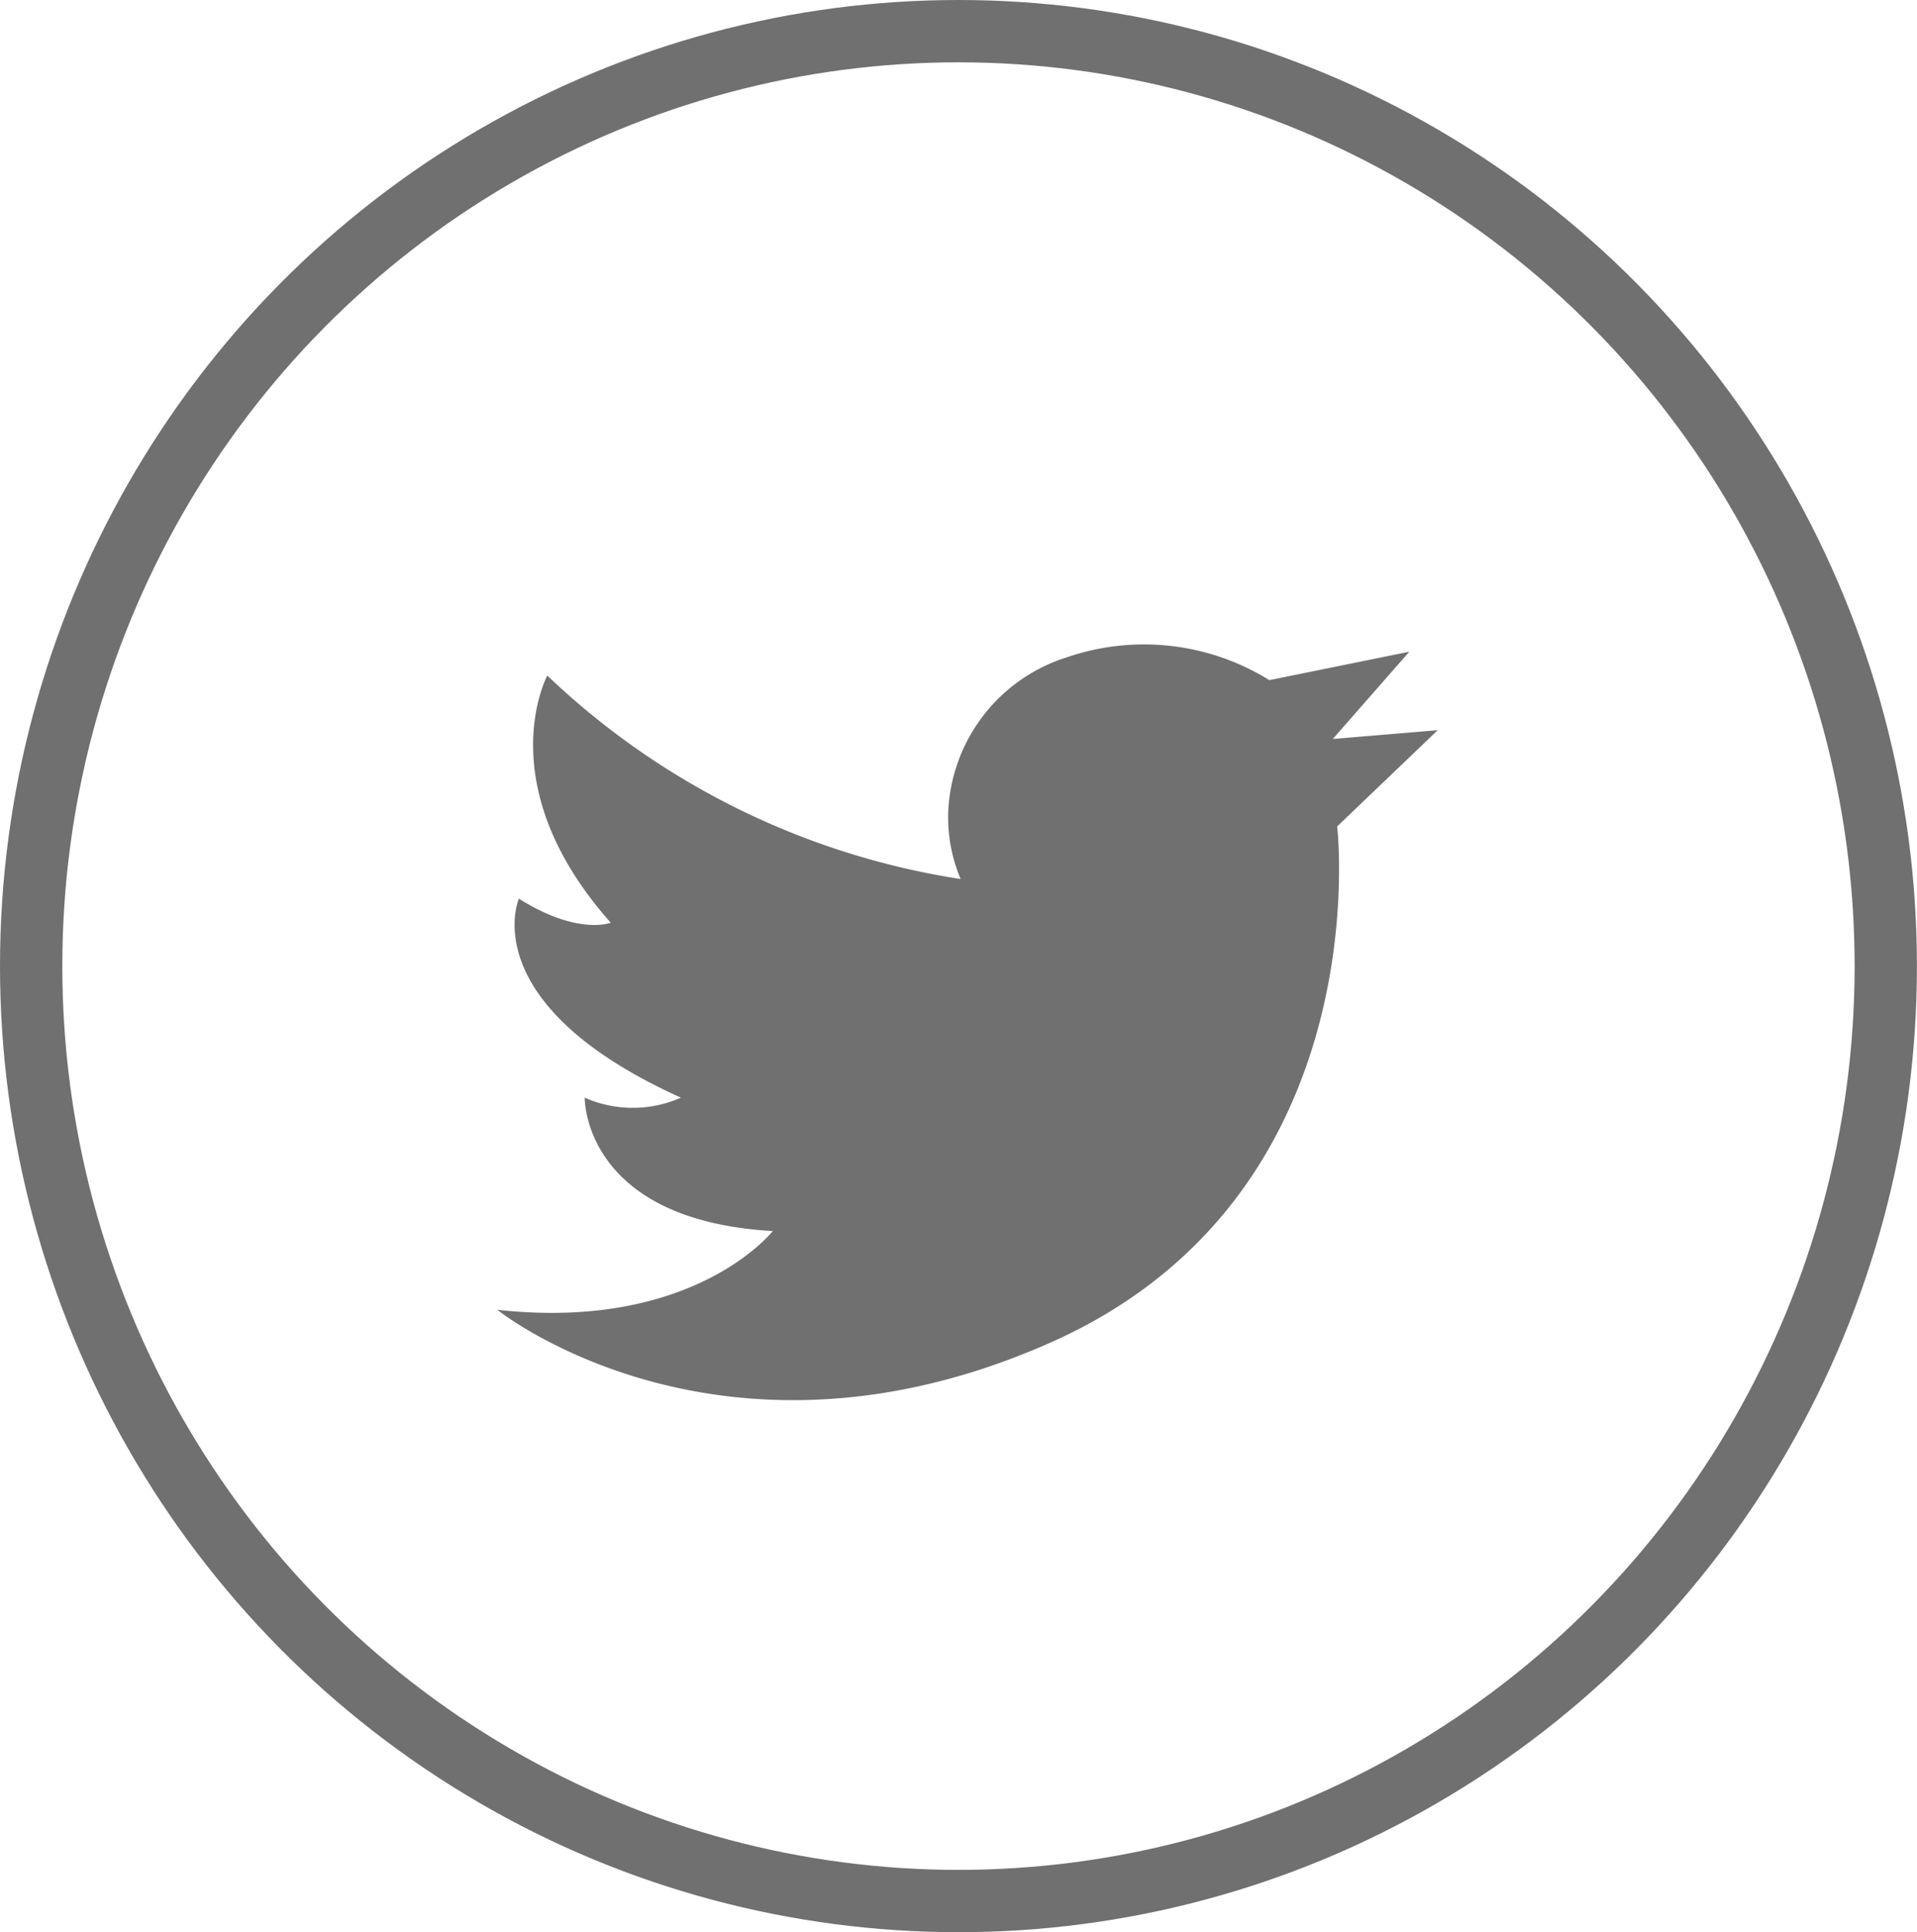
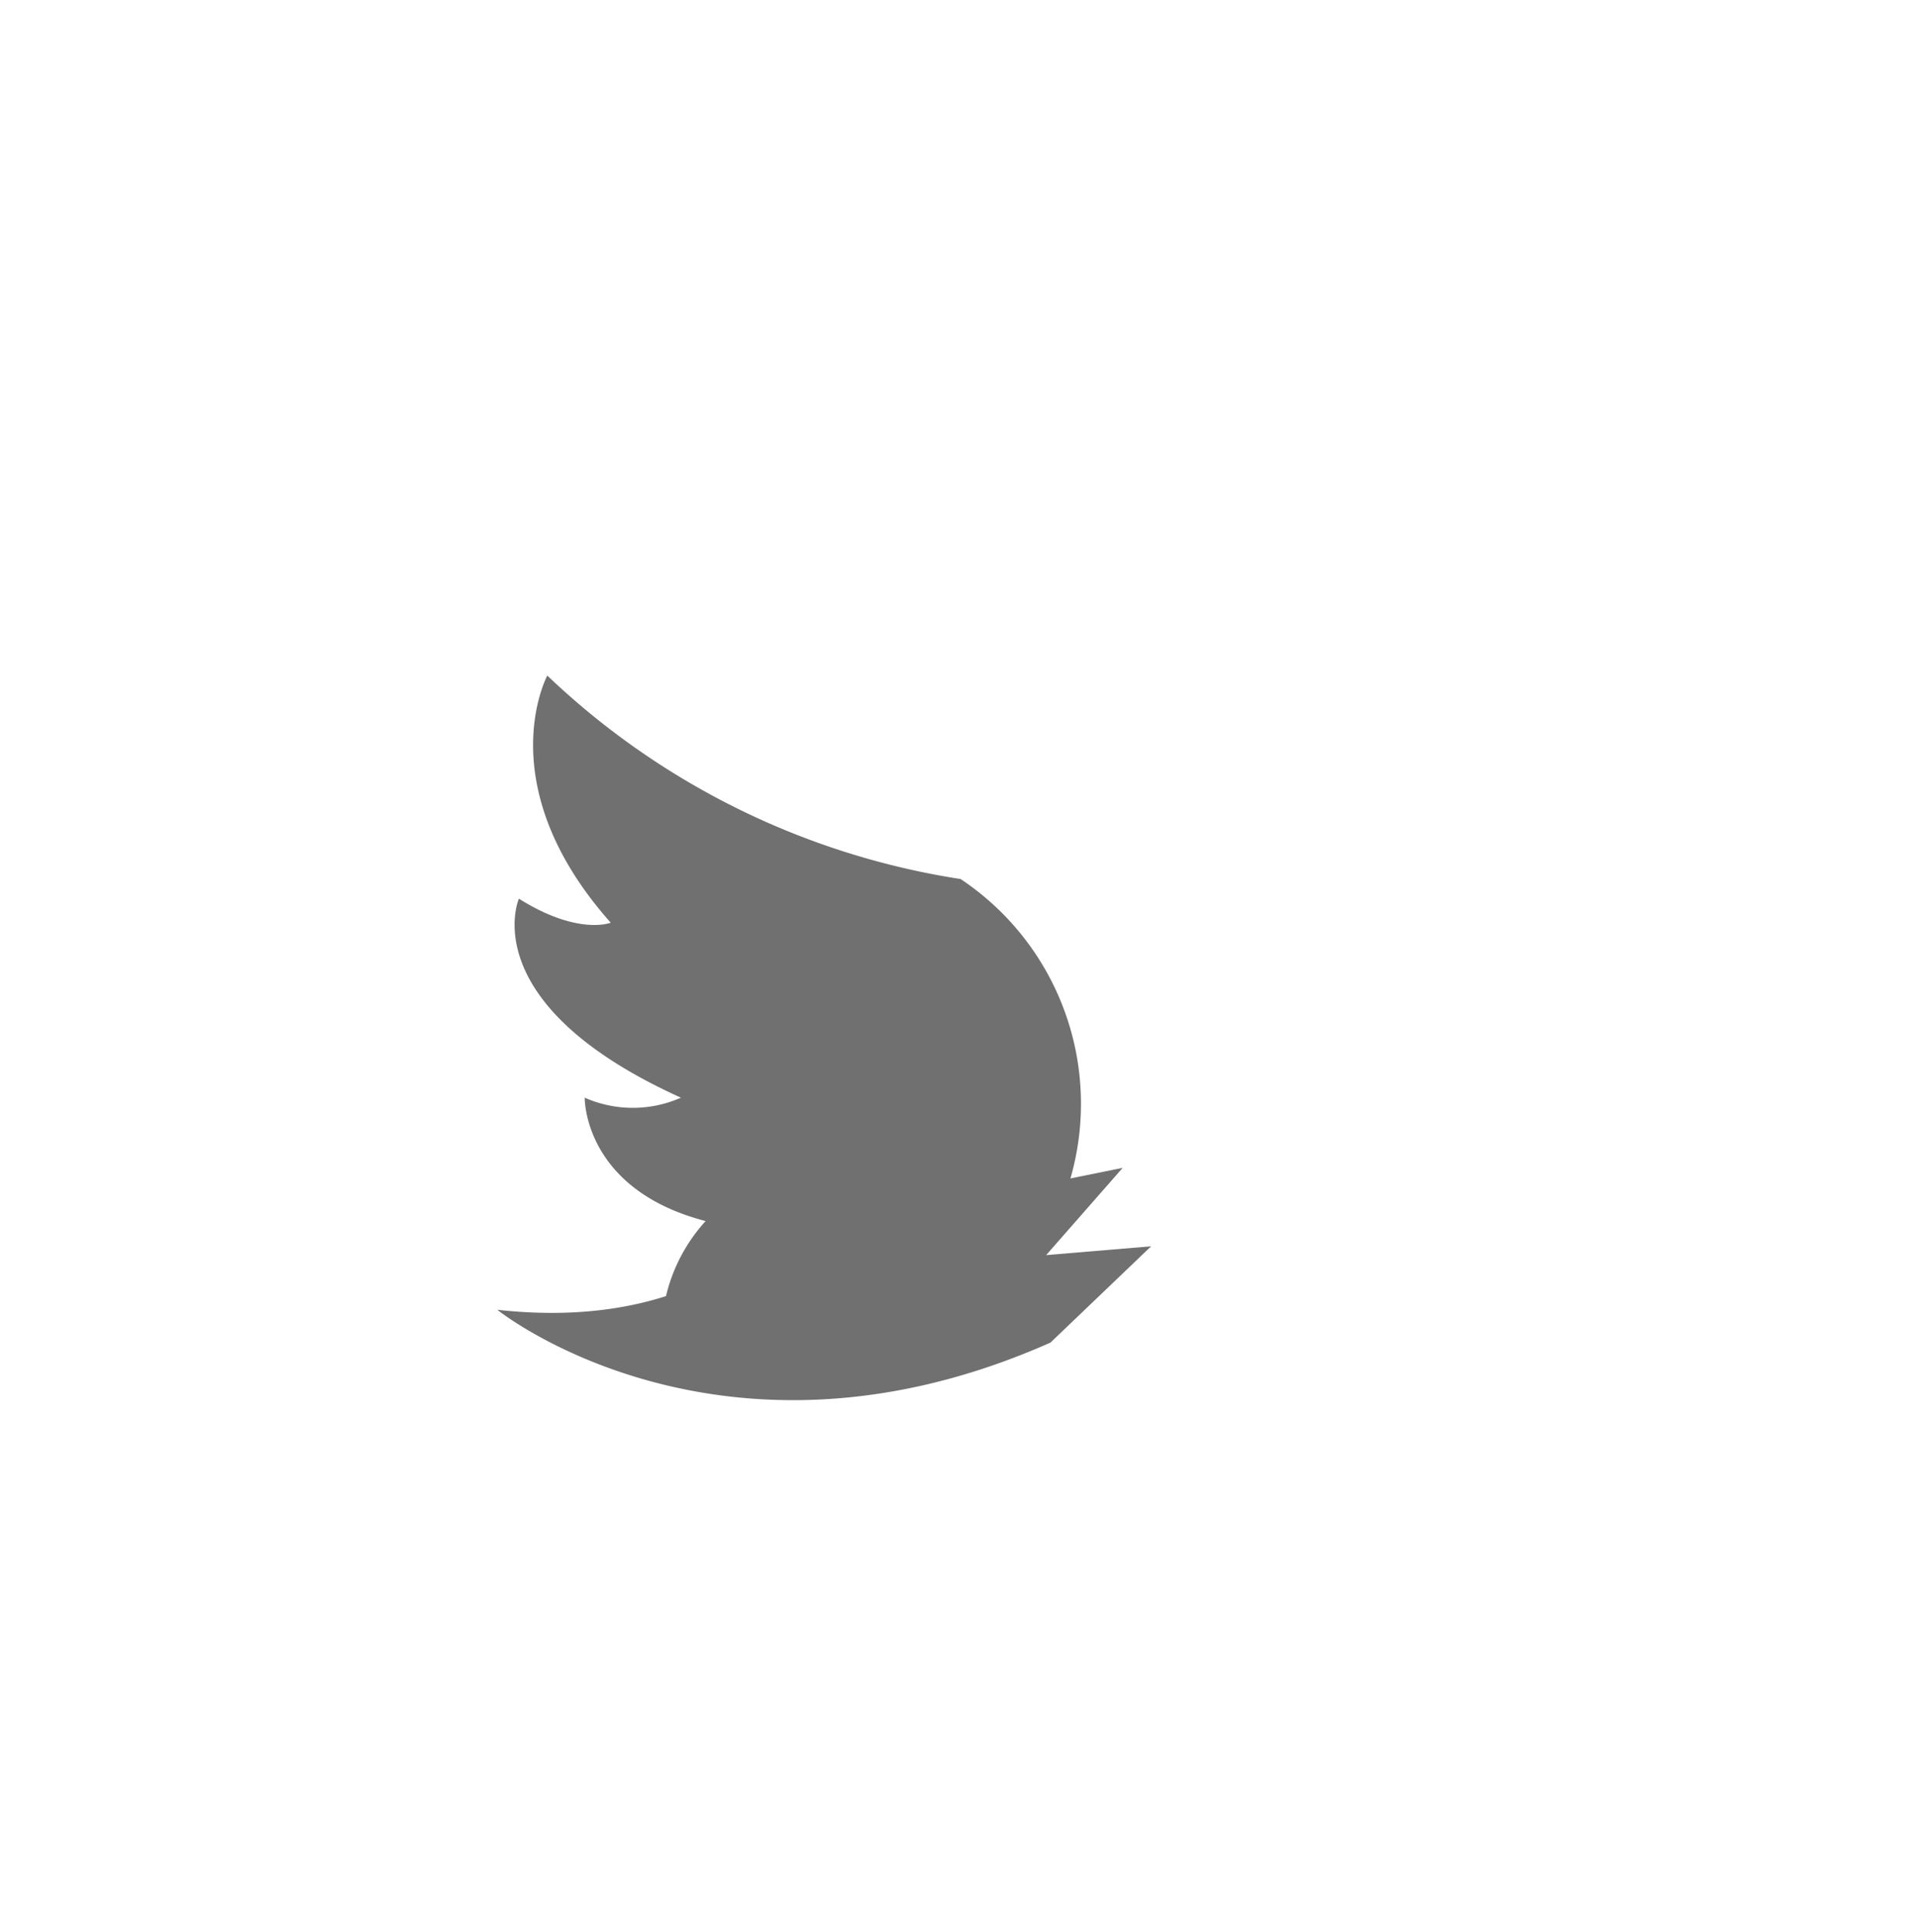
<svg xmlns="http://www.w3.org/2000/svg" width="30.763" height="31" viewBox="0 0 30.763 31">
  <defs>
    <style>
      .cls-1 {
        fill: none;
        stroke: #707070;
      }

      .cls-2 {
        fill: #707070;
      }
    </style>
  </defs>
  <g id="コンポーネント_6_64" data-name="コンポーネント 6 – 64" transform="translate(0.5 0.5)">
-     <ellipse id="楕円形_11" data-name="楕円形 11" class="cls-1" cx="14.881" cy="15" rx="14.881" ry="15" />
-     <path id="パス_8" data-name="パス 8" class="cls-2" d="M276.408,581.243a12.333,12.333,0,0,1-6.632-3.264s-.947,1.755,1.018,3.965c0,0-.526.211-1.474-.386,0,0-.737,1.684,2.6,3.193a1.91,1.91,0,0,1-1.544,0s-.035,1.965,3.018,2.14c0,0-1.263,1.614-4.421,1.263,0,0,3.579,2.877,8.878.526s4.6-8.281,4.6-8.281l1.614-1.544-1.684.141,1.228-1.4-2.246.456a3.817,3.817,0,0,0-3.245-.368,2.722,2.722,0,0,0-1.909,2.49A2.569,2.569,0,0,0,276.408,581.243Z" transform="translate(-261.493 -567.64)" />
+     <path id="パス_8" data-name="パス 8" class="cls-2" d="M276.408,581.243a12.333,12.333,0,0,1-6.632-3.264s-.947,1.755,1.018,3.965c0,0-.526.211-1.474-.386,0,0-.737,1.684,2.6,3.193a1.91,1.91,0,0,1-1.544,0s-.035,1.965,3.018,2.14c0,0-1.263,1.614-4.421,1.263,0,0,3.579,2.877,8.878.526l1.614-1.544-1.684.141,1.228-1.4-2.246.456a3.817,3.817,0,0,0-3.245-.368,2.722,2.722,0,0,0-1.909,2.49A2.569,2.569,0,0,0,276.408,581.243Z" transform="translate(-261.493 -567.64)" />
  </g>
</svg>